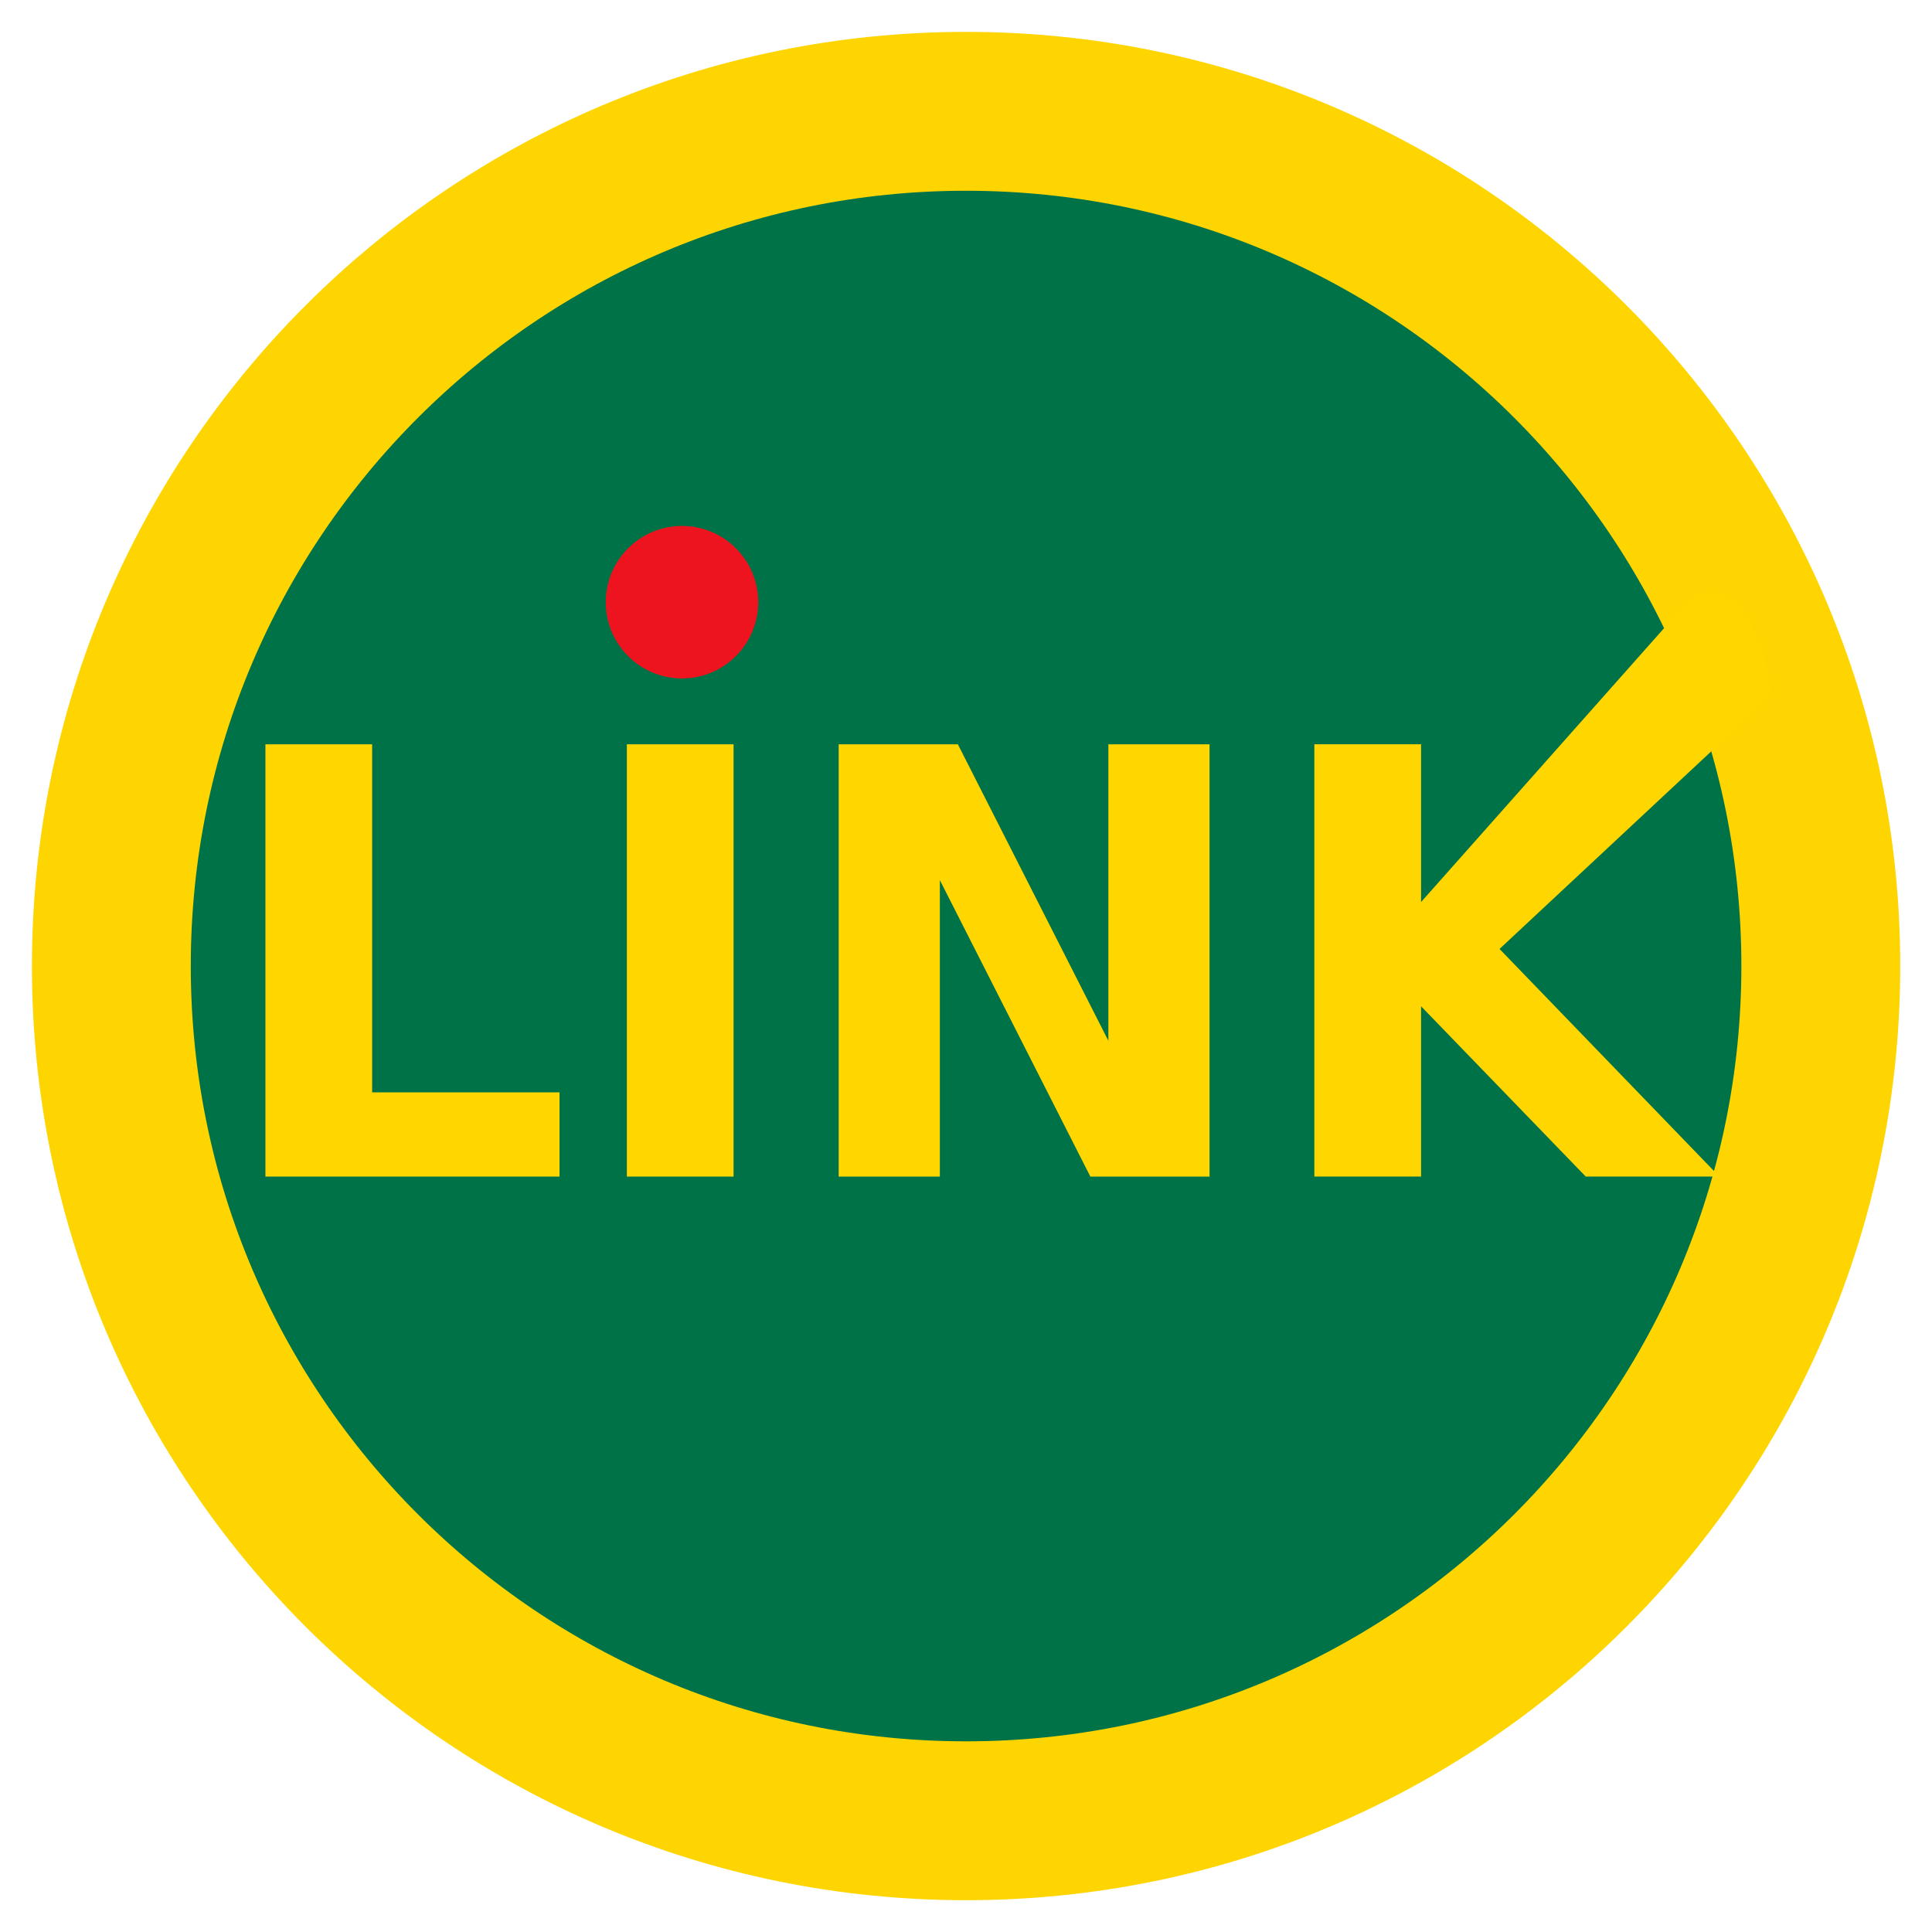
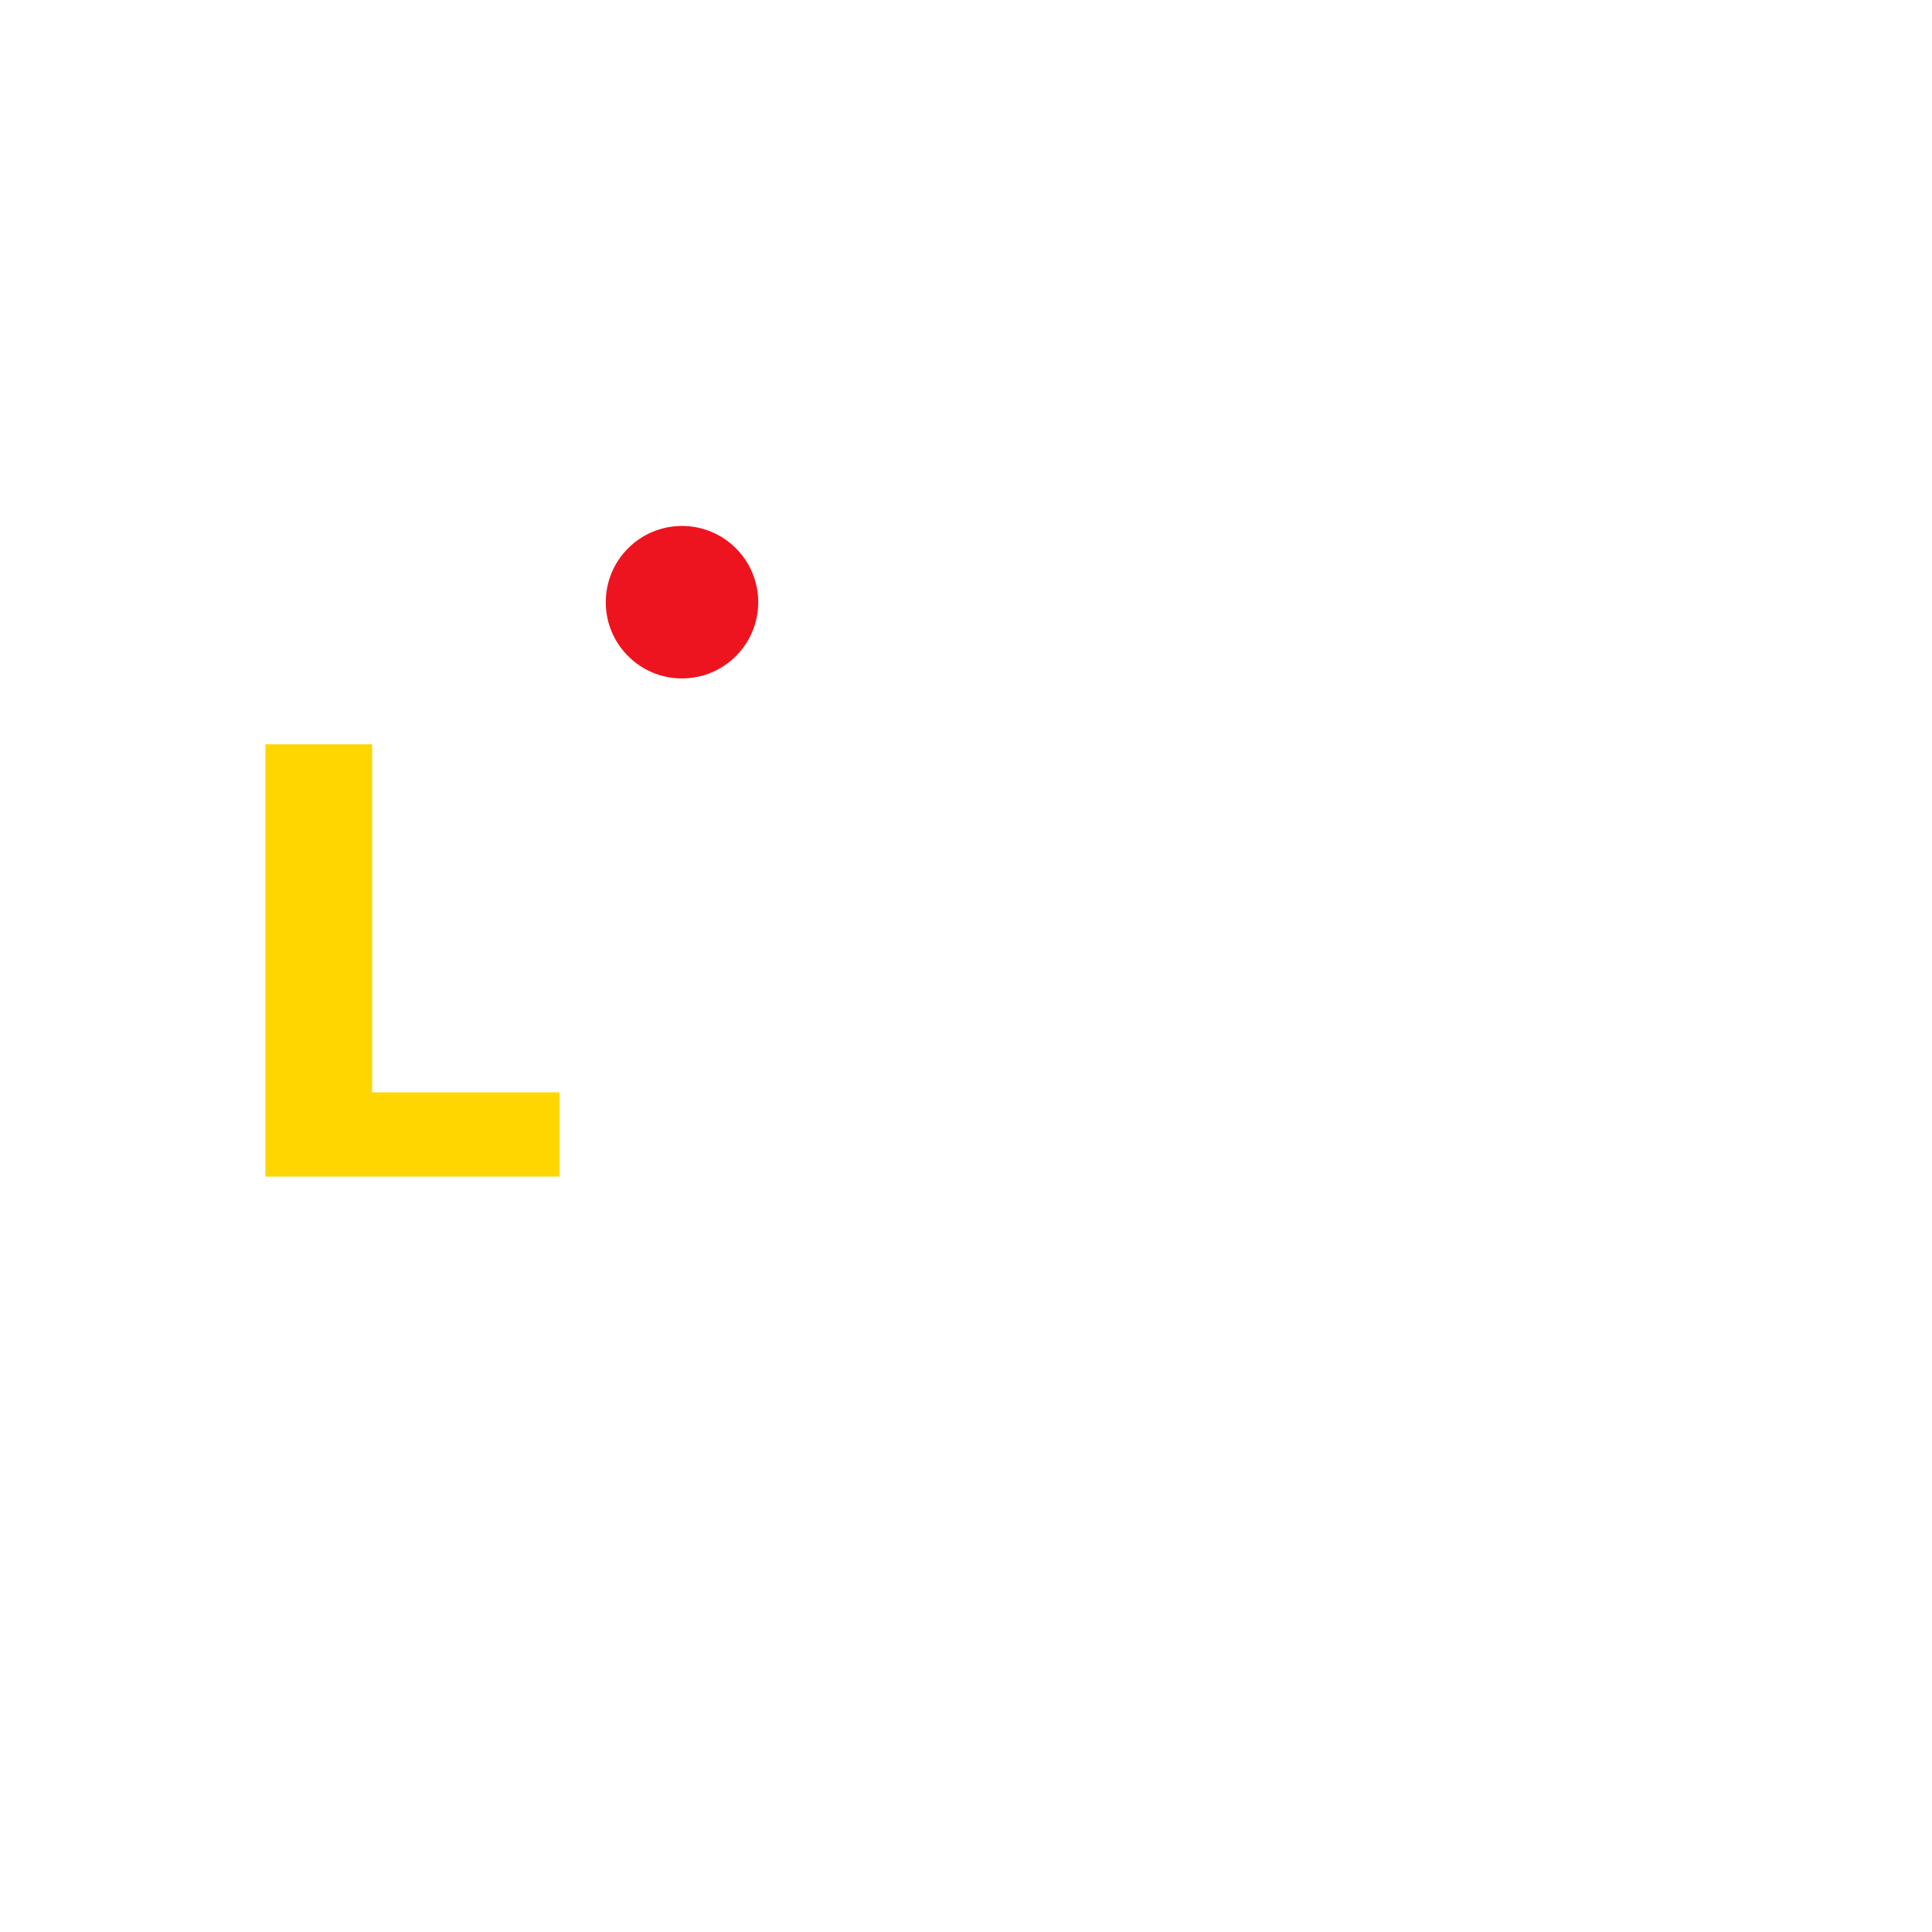
<svg xmlns="http://www.w3.org/2000/svg" width="52" height="52" viewBox="0 0 52 52" fill="none">
  <g id="Link" clip-path="url(#clip0_4937_9847)">
    <g id="Vector">
-       <path id="path845" d="M26.002 49.006C38.708 49.006 49.007 38.706 49.007 26.001C49.007 13.296 38.708 2.996 26.002 2.996C13.297 2.996 2.997 13.296 2.997 26.001C2.997 38.706 13.297 49.006 26.002 49.006Z" fill="#007247" stroke="#FED501" stroke-width="4.276" />
-       <path id="path855" d="M7.144 20.033H10.016V29.401H15.06V31.668H7.144V20.033Z" fill="#FFD600" />
-       <path id="path857" d="M16.872 20.033H19.744V31.668H16.872V20.033Z" fill="#FFD600" />
-       <path id="path859" d="M22.573 20.033H25.781L29.832 28.013V20.033H32.555V31.668H29.347L25.296 23.688V31.668H22.573V20.033Z" fill="#FFD600" />
-       <path id="path861" d="M35.376 20.032H38.248V24.279L45.201 16.443C46.468 14.947 47.486 17.035 47.687 18.703L40.36 25.541L46.276 31.667H42.68L38.248 27.084V31.667H35.376V20.032Z" fill="#FFD600" />
+       <path id="path855" d="M7.144 20.033H10.016V29.401H15.06V31.668H7.144V20.033" fill="#FFD600" />
      <path id="path856" d="M18.356 18.26C19.489 18.26 20.408 17.341 20.408 16.208C20.408 15.075 19.489 14.156 18.356 14.156C17.223 14.156 16.304 15.075 16.304 16.208C16.304 17.341 17.223 18.26 18.356 18.26Z" fill="#EE141F" />
    </g>
  </g>
  <defs>
    <clipPath id="clip0_4937_9847">
      <rect width="50.286" height="50.286" fill="white" transform="translate(0.857 0.857)" />
    </clipPath>
  </defs>
</svg>